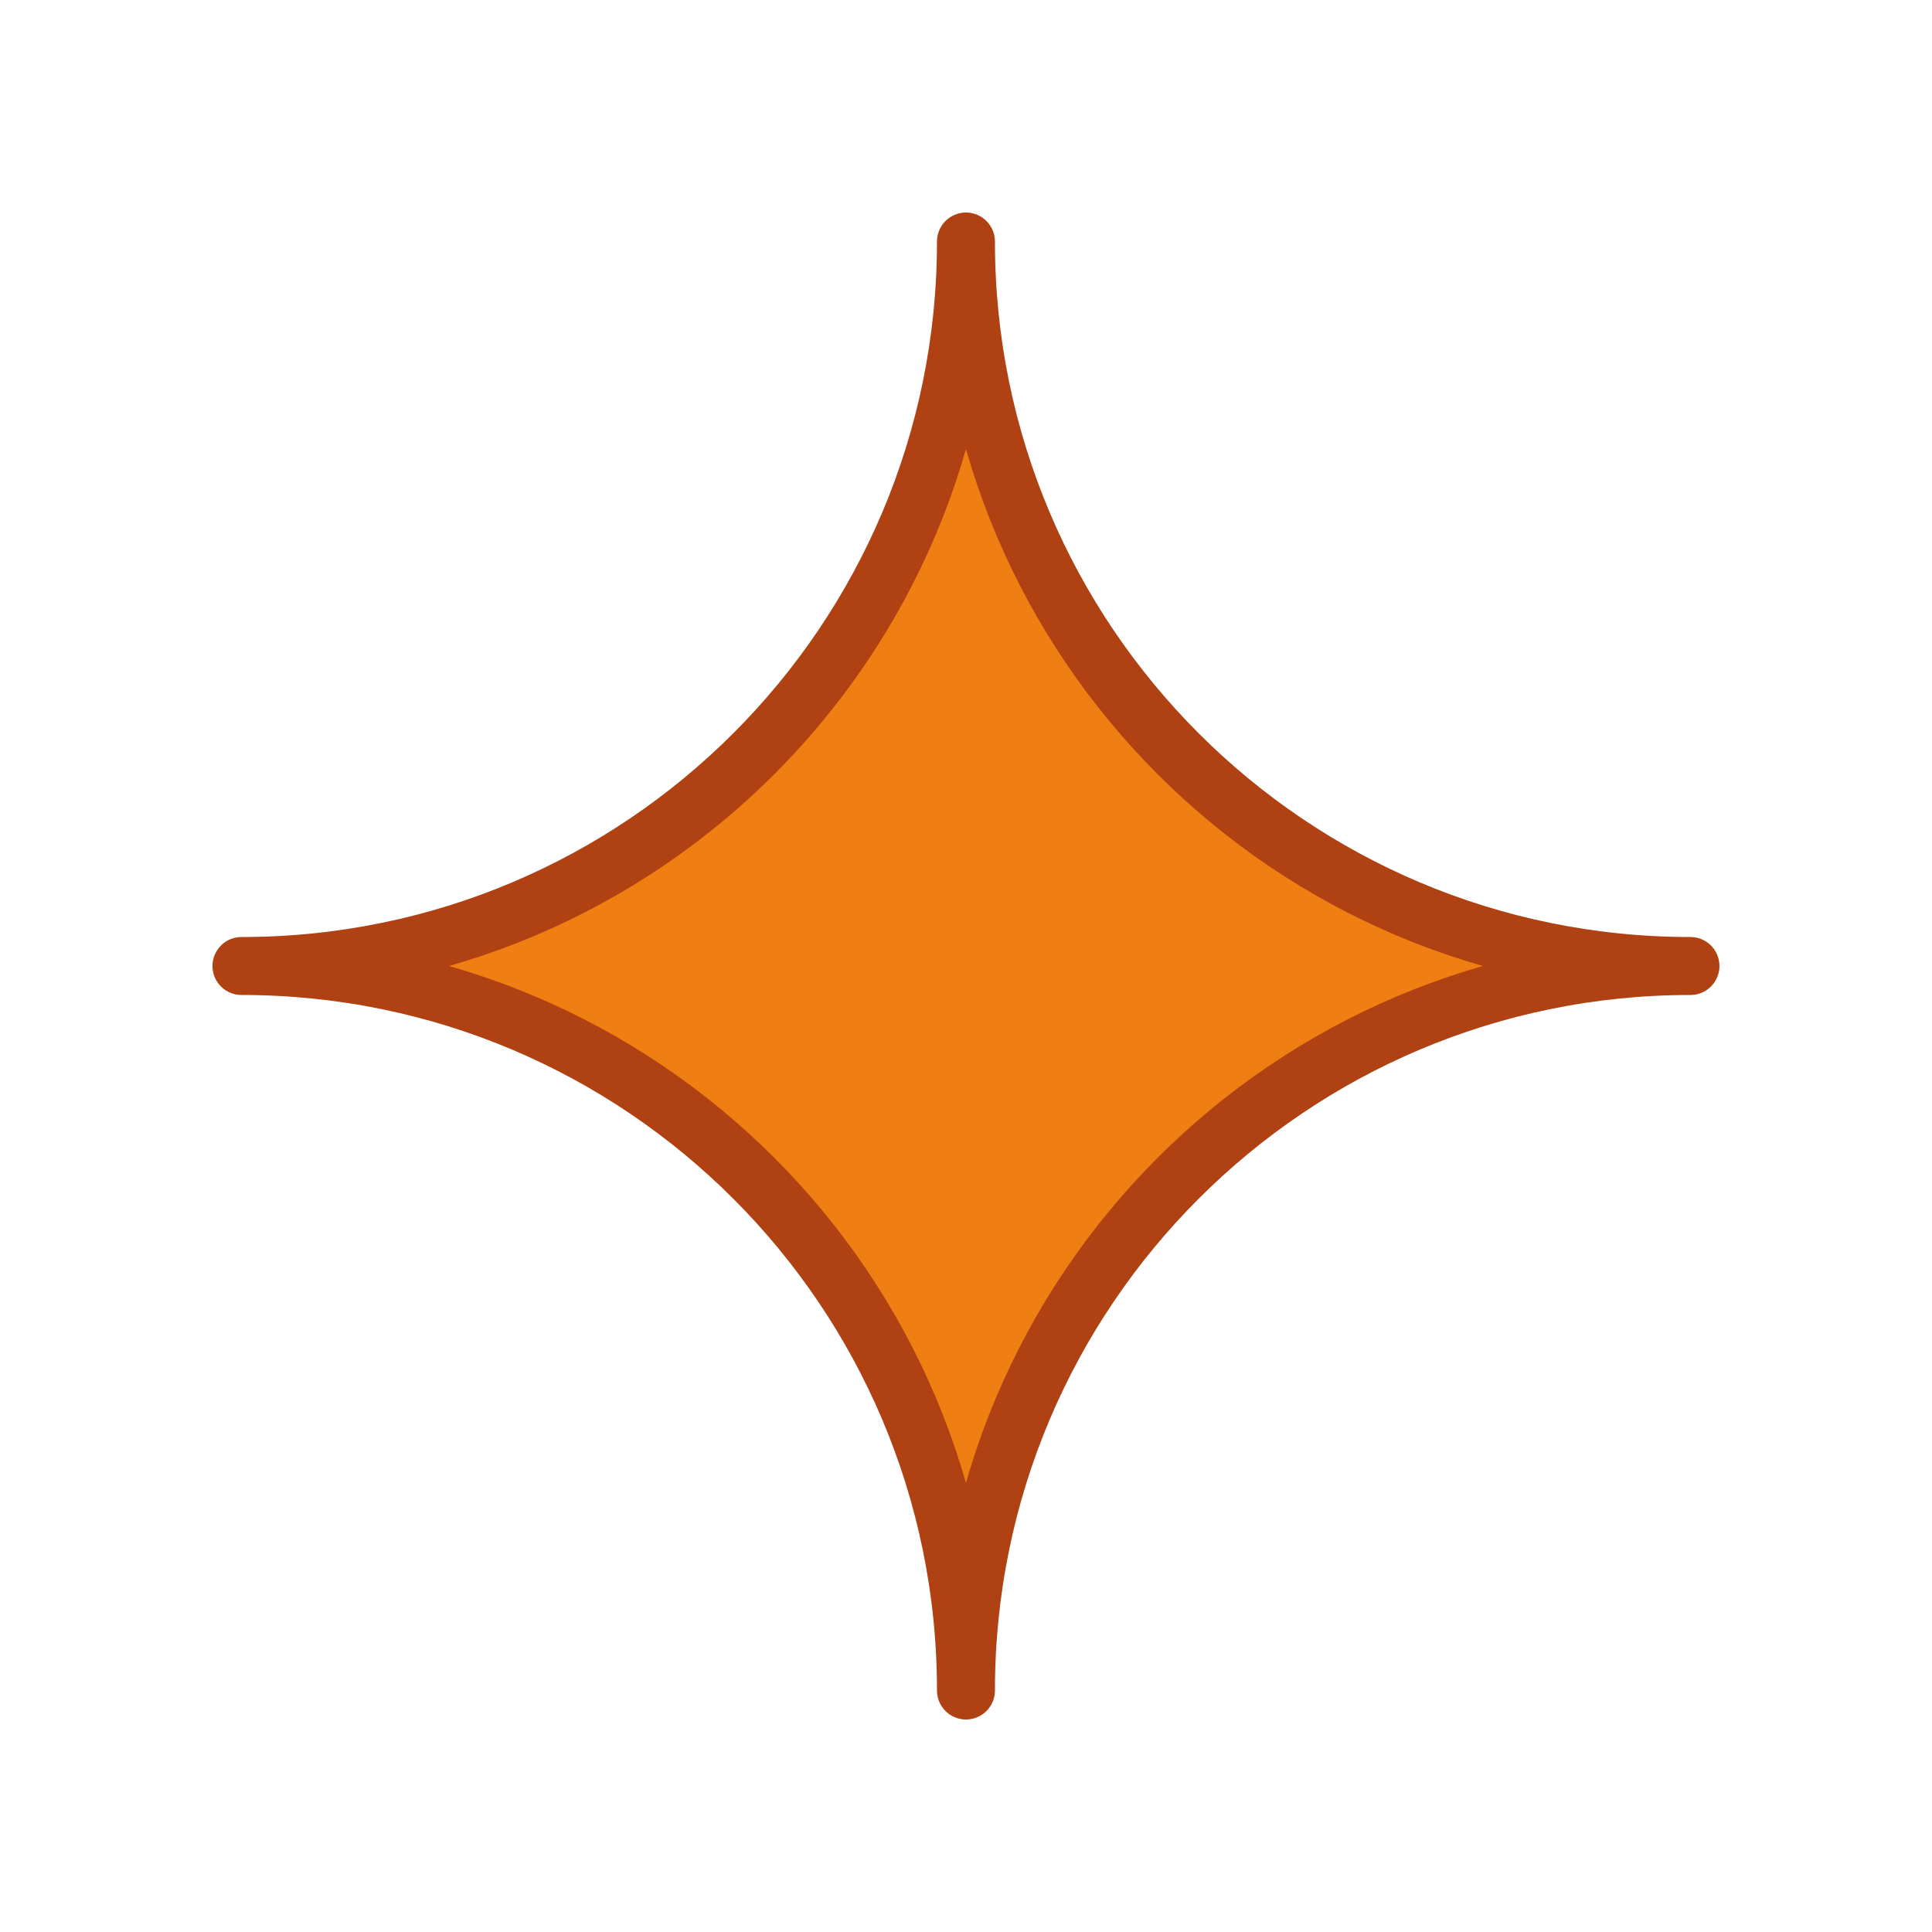
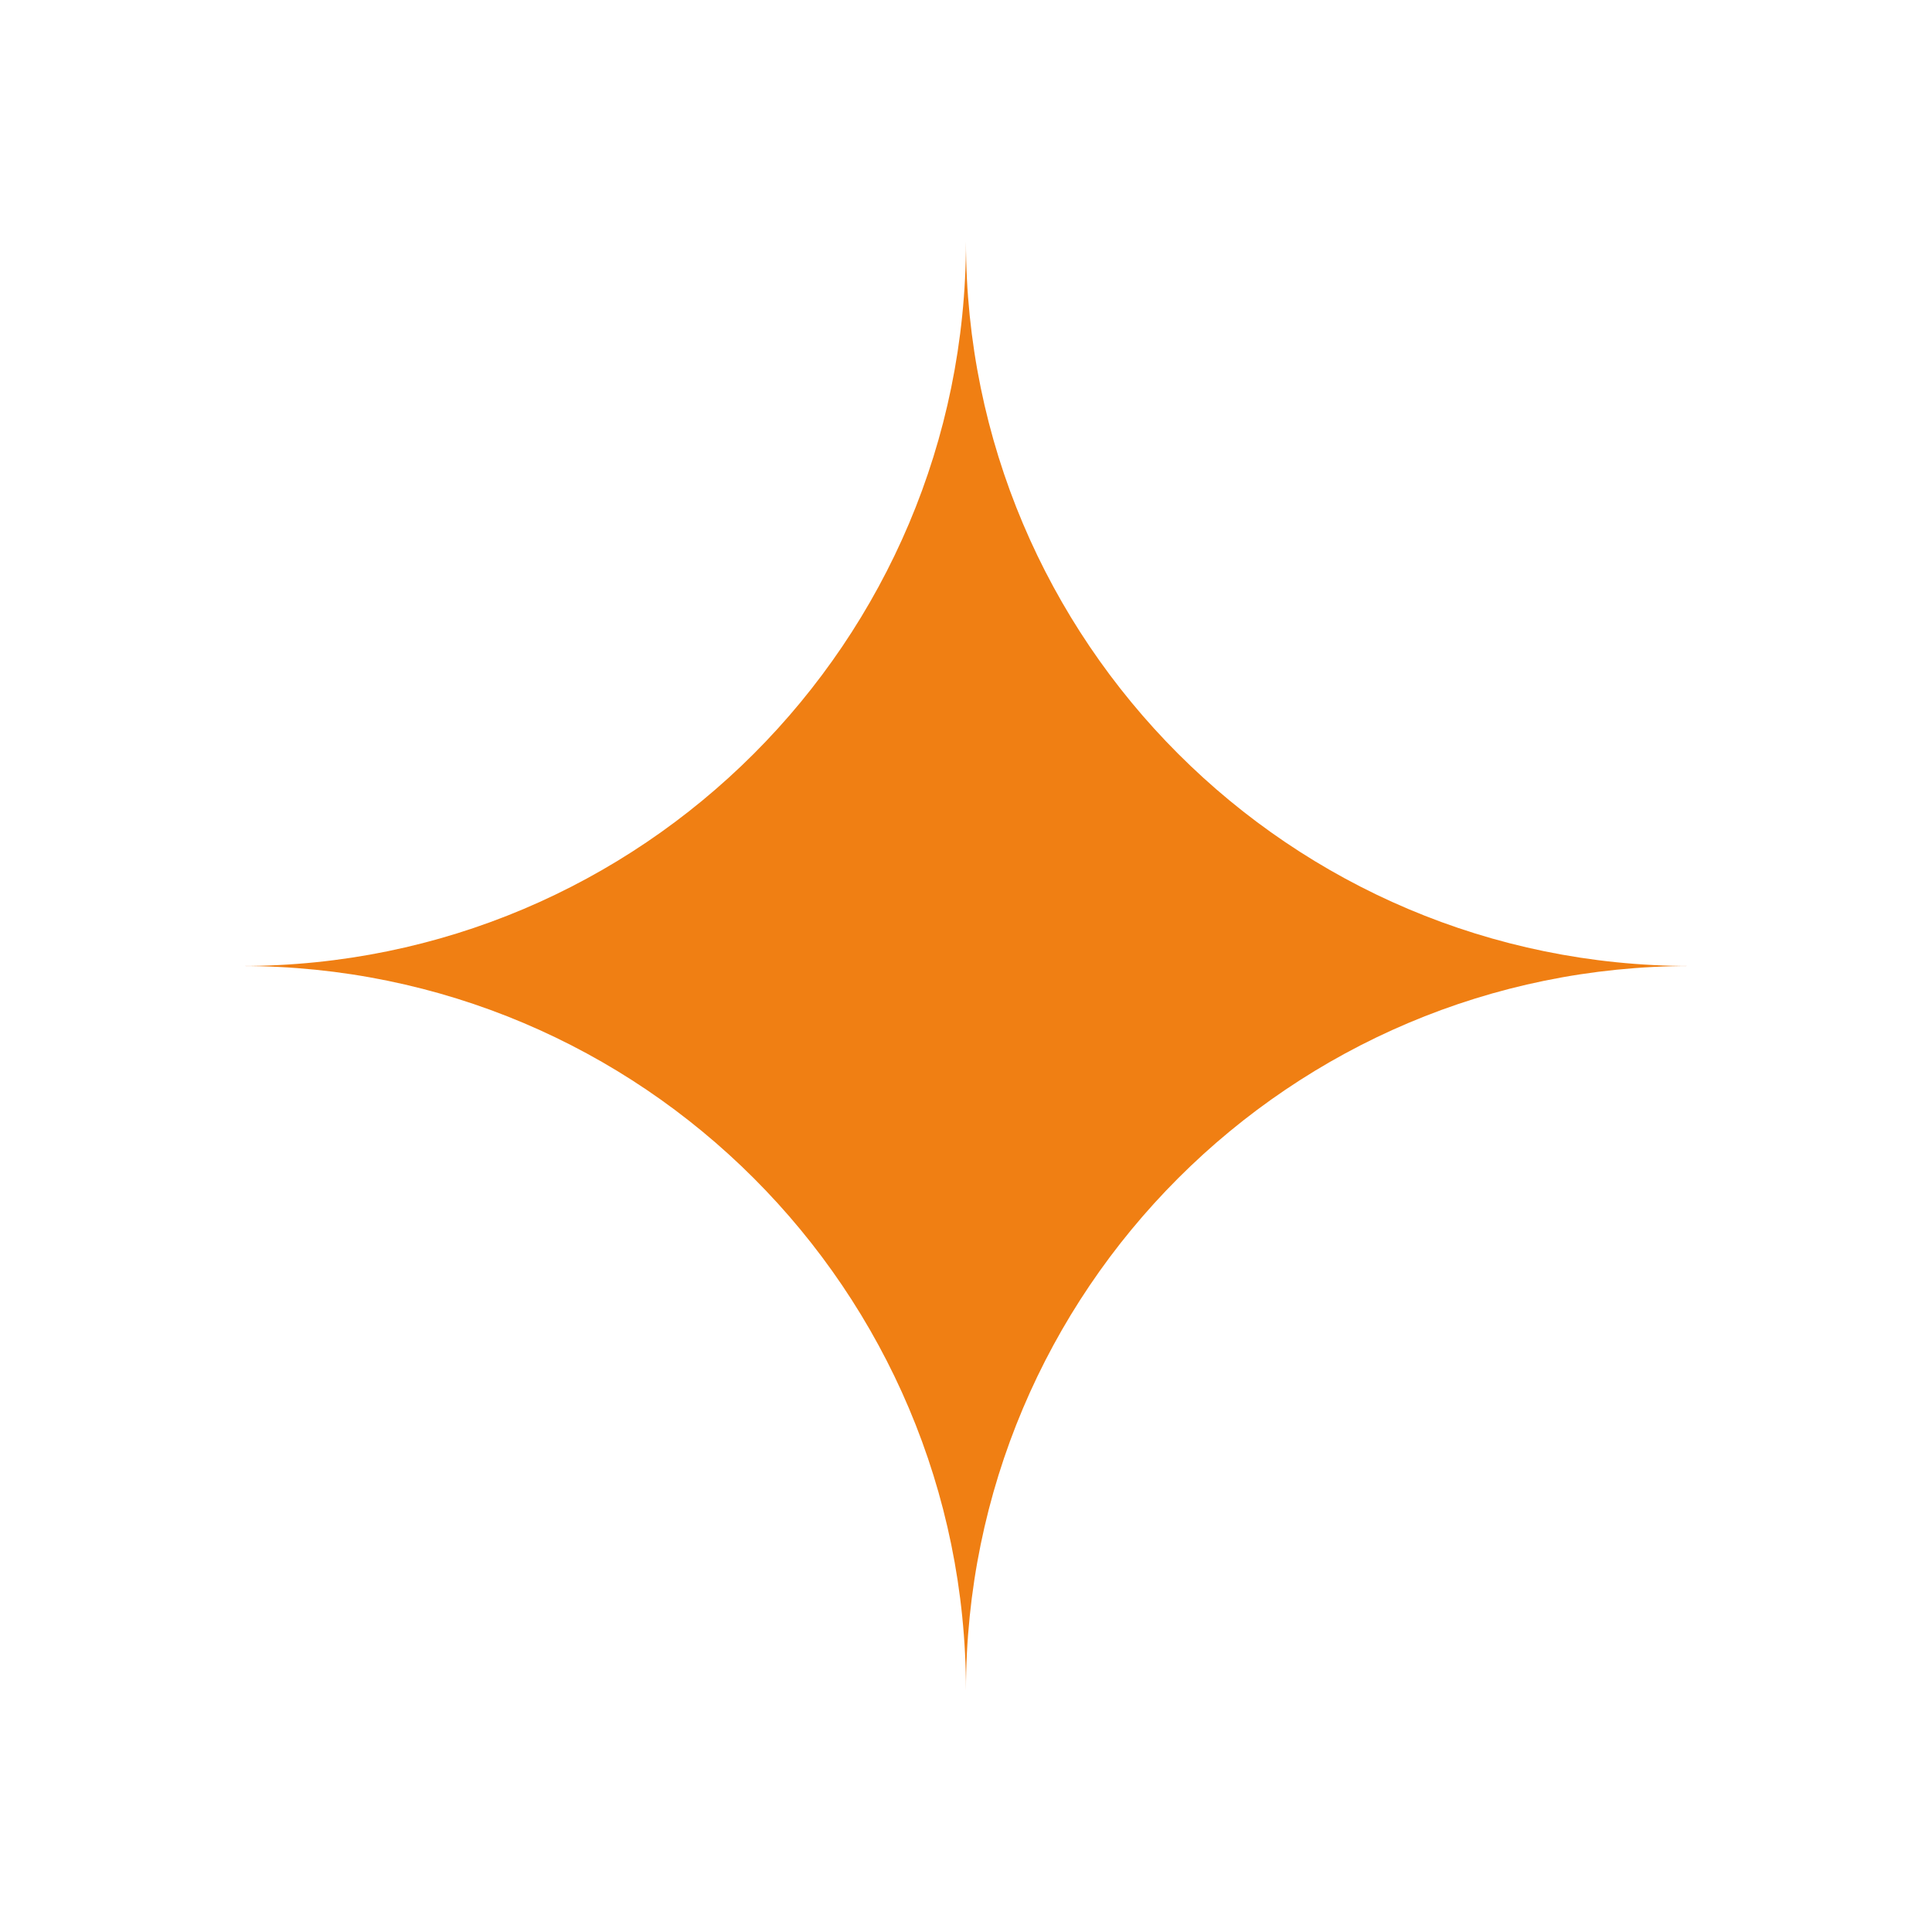
<svg xmlns="http://www.w3.org/2000/svg" width="50" height="50" viewBox="0 0 50 50" fill="none">
  <path d="M24.999 6.25C24.999 16.605 33.394 25 43.749 25C33.394 25 24.999 33.395 24.999 43.75C24.999 33.395 16.604 25 6.249 25C16.604 25 24.999 16.605 24.999 6.25Z" fill="#F07F13" />
-   <path d="M24.999 6.25C24.999 16.605 33.394 25 43.749 25C33.394 25 24.999 33.395 24.999 43.75C24.999 33.395 16.604 25 6.249 25C16.604 25 24.999 16.605 24.999 6.25Z" stroke="#AF4113" stroke-width="1.5" stroke-linecap="round" stroke-linejoin="round" />
</svg>